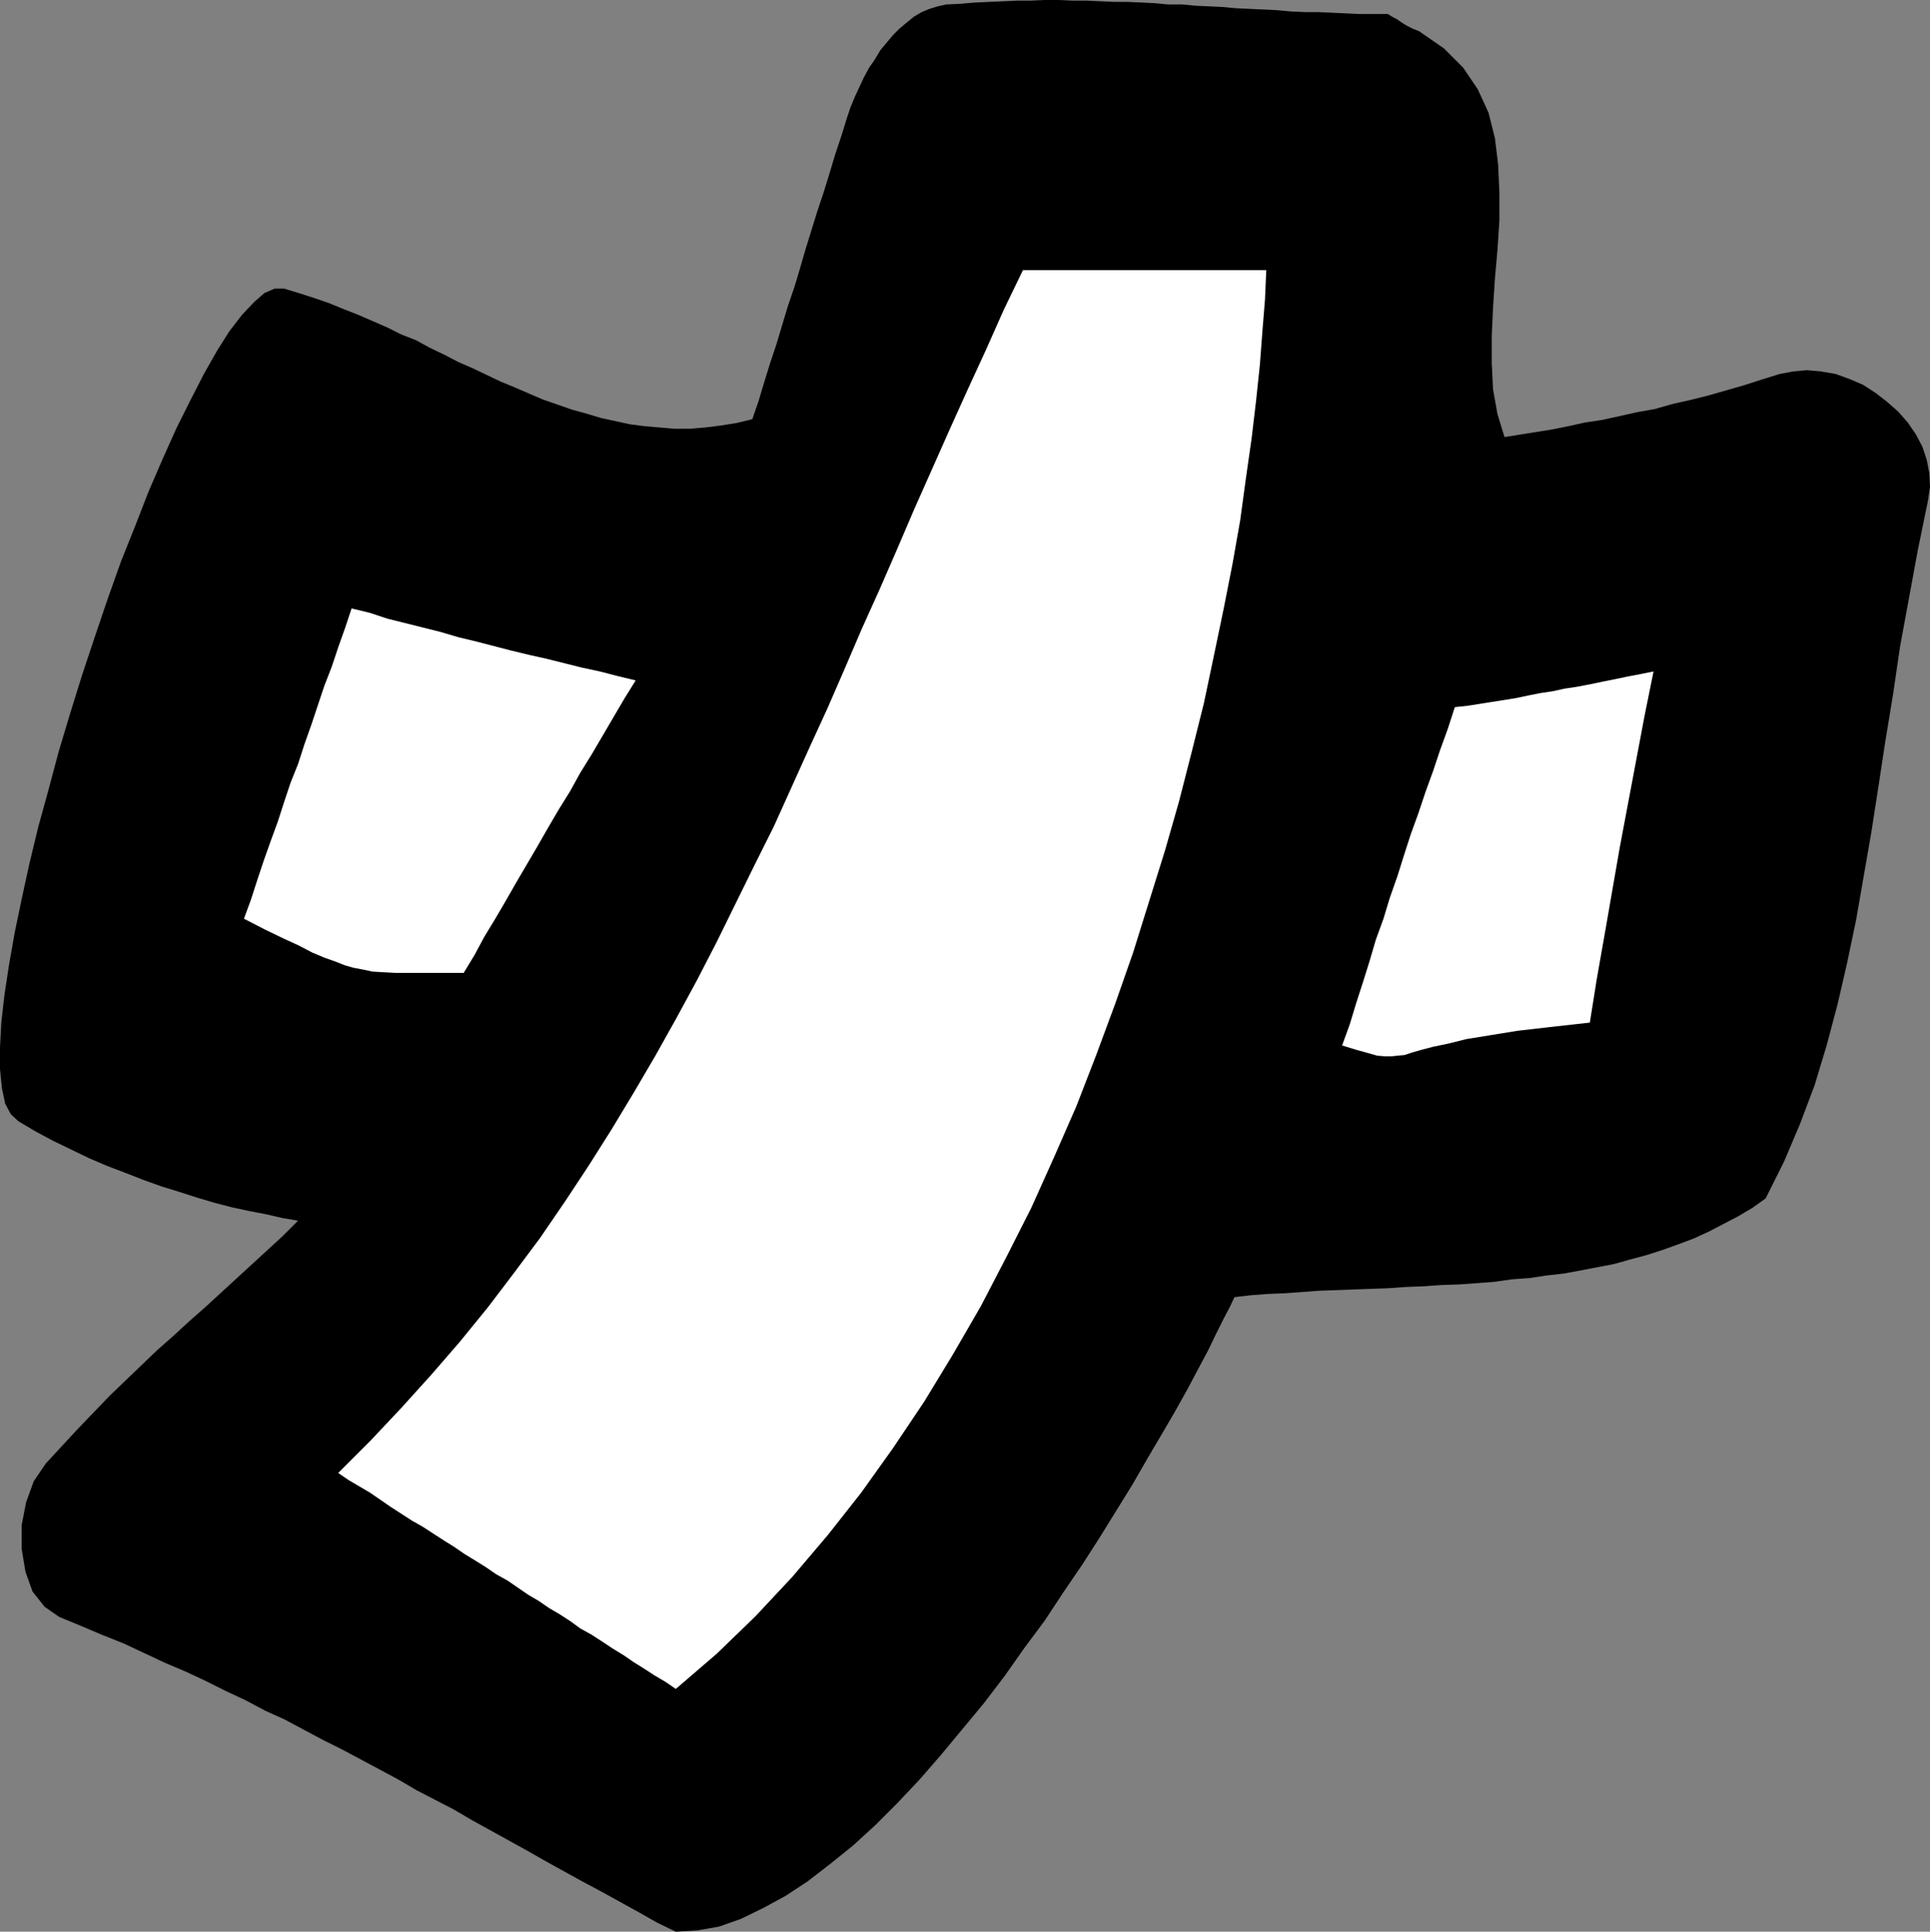
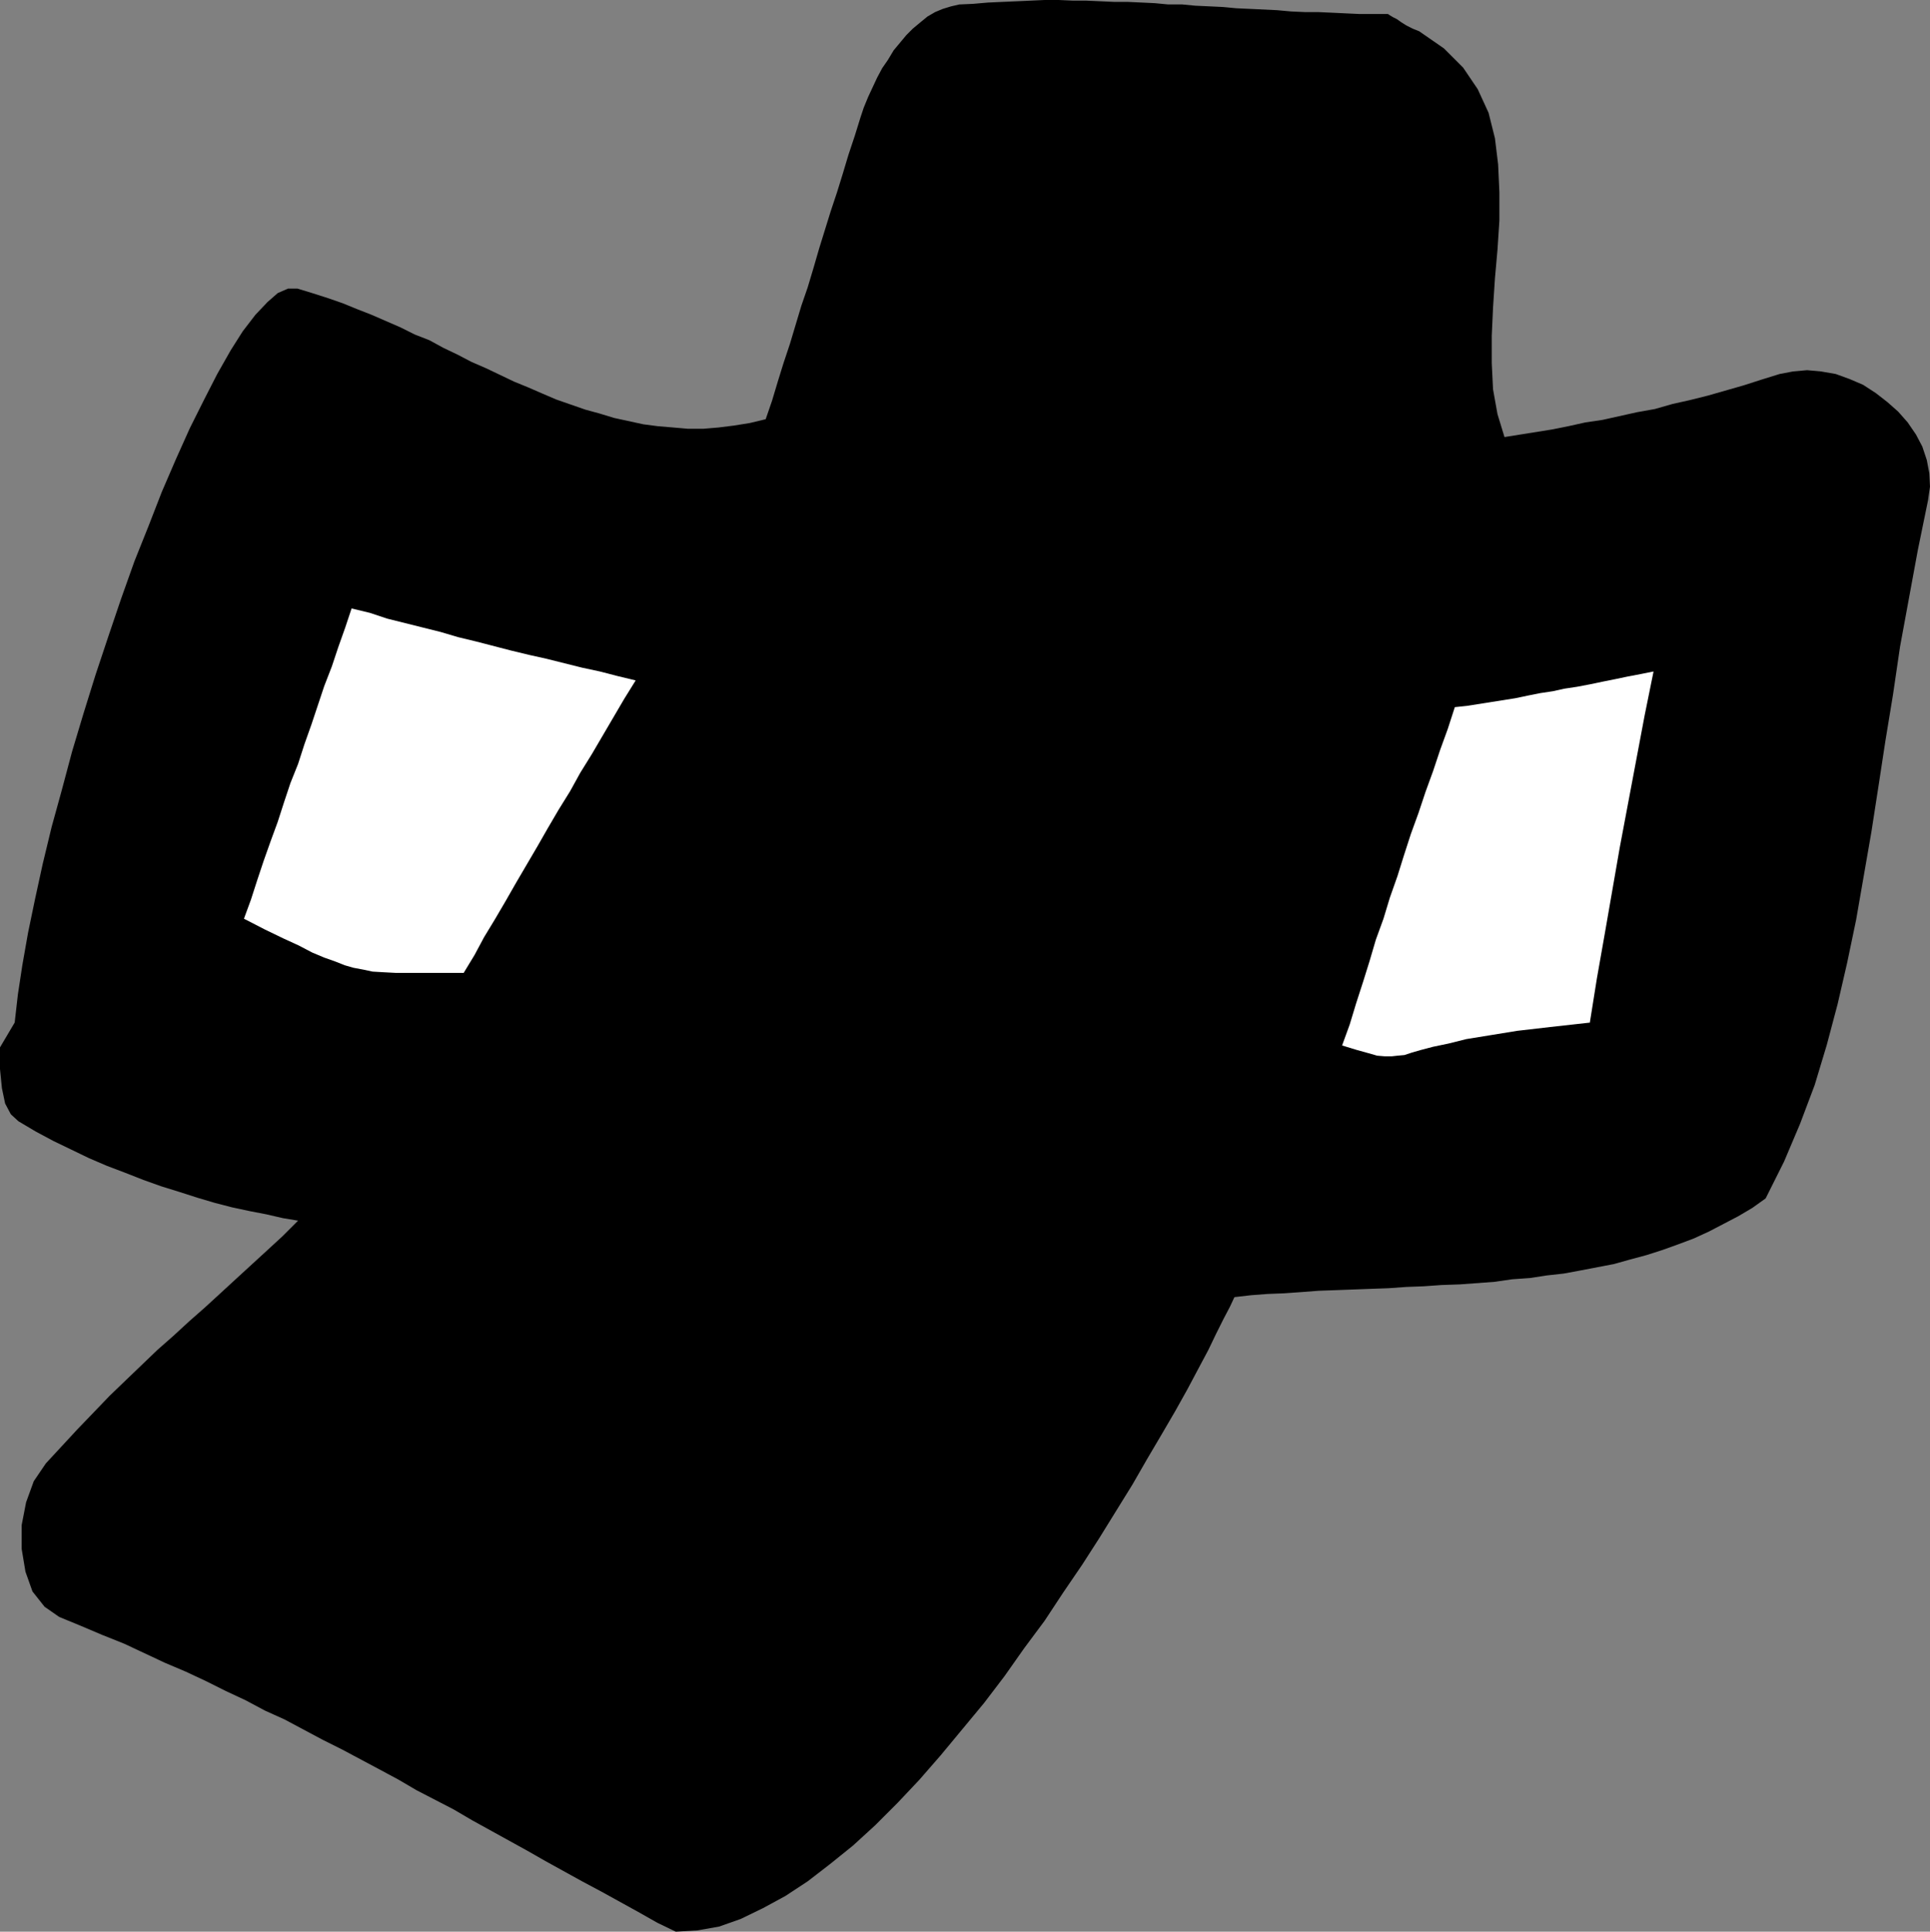
<svg xmlns="http://www.w3.org/2000/svg" xmlns:ns1="http://sodipodi.sourceforge.net/DTD/sodipodi-0.dtd" xmlns:ns2="http://www.inkscape.org/namespaces/inkscape" version="1.0" width="129.553mm" height="129.635mm" id="svg4" ns1:docname="Bandage.wmf">
  <rect width="100%" height="100%" fill="#808080" stroke="none" />
  <ns1:namedview id="namedview4" pagecolor="#ffffff" bordercolor="#000000" borderopacity="0.25" ns2:showpageshadow="2" ns2:pageopacity="0.0" ns2:pagecheckerboard="0" ns2:deskcolor="#d1d1d1" ns2:document-units="mm" />
  <defs id="defs1">
    <pattern id="WMFhbasepattern" patternUnits="userSpaceOnUse" width="6" height="6" x="0" y="0" />
  </defs>
-   <path style="fill:#000000;fill-opacity:1;fill-rule:evenodd;stroke:none" d="m 171.457,489.958 5.494,-0.323 5.494,-0.97 5.494,-1.939 5.656,-2.747 5.656,-3.07 5.656,-3.717 5.656,-4.363 5.818,-4.686 5.656,-5.171 5.656,-5.656 5.494,-5.817 5.494,-6.302 5.494,-6.625 5.494,-6.625 5.171,-6.787 5.01,-7.11 5.171,-6.949 4.686,-7.11 4.848,-7.11 4.363,-6.787 4.202,-6.787 4.202,-6.787 3.717,-6.464 3.717,-6.302 3.394,-5.817 3.07,-5.494 2.747,-5.171 2.586,-4.848 1.939,-4.04 1.939,-3.878 1.616,-3.07 1.131,-2.424 4.202,-0.485 4.202,-0.323 4.202,-0.162 4.525,-0.323 4.202,-0.323 4.525,-0.162 4.363,-0.162 4.363,-0.162 4.525,-0.162 4.525,-0.323 4.363,-0.162 4.525,-0.323 4.686,-0.162 4.363,-0.323 4.363,-0.323 4.525,-0.646 4.525,-0.323 4.202,-0.646 4.363,-0.485 4.363,-0.808 4.202,-0.808 4.202,-0.808 4.04,-1.131 4.202,-1.131 4.04,-1.293 4.04,-1.454 3.878,-1.454 3.878,-1.778 3.717,-1.939 3.717,-1.939 3.555,-2.101 3.394,-2.424 4.686,-9.373 4.04,-9.534 3.717,-9.857 3.07,-10.181 2.747,-10.342 2.424,-10.504 2.262,-10.827 1.939,-11.15 1.939,-11.15 1.778,-11.473 1.778,-11.635 1.939,-11.796 1.778,-12.12 2.262,-12.281 2.262,-12.281 2.586,-12.604 0.485,-3.393 -0.162,-3.394 -0.646,-3.394 -1.131,-3.394 -1.616,-3.07 -2.101,-3.07 -2.424,-2.747 -2.747,-2.424 -2.909,-2.262 -3.232,-2.101 -3.394,-1.454 -3.555,-1.293 -3.717,-0.646 -3.555,-0.323 -3.555,0.323 -3.394,0.646 -4.686,1.454 -4.525,1.454 -4.525,1.293 -4.525,1.293 -4.525,1.131 -4.363,0.97 -4.525,1.293 -4.525,0.808 -4.363,0.97 -4.363,0.97 -4.363,0.646 -4.363,0.97 -4.04,0.808 -4.04,0.646 -4.04,0.646 -4.04,0.646 -1.778,-5.817 -1.131,-6.302 -0.323,-6.625 v -6.949 l 0.323,-7.11 0.485,-7.433 0.646,-7.272 0.485,-7.433 v -7.11 l -0.323,-7.11 -0.808,-6.625 -1.616,-6.464 -2.747,-5.979 -3.717,-5.494 -4.848,-4.848 -6.302,-4.363 -1.616,-0.646 L 356.812,6.464 355.52,5.656 354.388,4.848 353.419,4.363 352.611,3.878 352.126,3.555 h -0.162 -3.555 -3.394 l -3.555,-0.162 -3.394,-0.162 -3.555,-0.162 h -3.394 l -3.555,-0.162 -3.555,-0.323 -3.394,-0.162 -3.394,-0.162 -3.555,-0.162 -3.394,-0.323 -3.394,-0.162 -3.555,-0.162 -3.394,-0.323 h -3.555 l -3.394,-0.323 -3.394,-0.162 -3.555,-0.162 h -3.394 l -3.555,-0.162 -3.555,-0.162 h -3.394 L 268.579,0 h -3.555 l -3.555,0.162 h -3.394 l -3.555,0.162 -3.717,0.162 -3.555,0.162 -3.717,0.323 -3.555,0.162 -2.101,0.485 -2.101,0.646 -1.939,0.808 -1.939,1.131 -1.778,1.454 -1.939,1.616 -1.616,1.616 -1.616,1.939 -1.616,1.939 -1.454,2.424 -1.454,2.101 -1.293,2.424 -1.131,2.424 -1.131,2.424 -1.131,2.747 -0.808,2.424 -1.454,4.686 -1.616,4.848 -1.454,4.848 -1.454,4.686 -1.616,4.848 -1.454,4.686 -1.454,4.686 -1.454,5.009 -1.454,4.848 -1.616,4.686 -1.454,4.848 -1.454,4.848 -1.616,4.848 -1.454,4.686 -1.454,4.848 -1.616,4.686 -4.04,0.97 -4.04,0.646 -3.878,0.485 -3.878,0.323 h -3.878 l -3.717,-0.323 -3.878,-0.323 -3.717,-0.485 -3.717,-0.808 -3.717,-0.808 -3.717,-1.131 -3.555,-0.97 -3.717,-1.293 -3.717,-1.293 -3.394,-1.454 -3.717,-1.616 -3.555,-1.454 -3.717,-1.778 -3.394,-1.616 -3.717,-1.616 -3.394,-1.778 -3.717,-1.778 -3.555,-1.939 -3.717,-1.454 -3.555,-1.778 -3.717,-1.616 -3.717,-1.616 -3.717,-1.454 -3.555,-1.454 -3.717,-1.293 -4.04,-1.293 -3.717,-1.131 h -2.424 l -2.586,1.131 -2.586,2.262 -3.07,3.232 -3.232,4.201 -3.07,4.848 -3.394,5.979 -3.394,6.625 -3.555,7.11 -3.555,7.918 -3.555,8.241 -3.394,8.726 -3.555,8.888 -3.394,9.534 -3.232,9.534 -3.232,9.696 -3.07,9.857 -2.909,9.696 -2.586,9.696 -2.586,9.373 -2.262,9.373 -1.939,8.888 -1.778,8.565 -1.454,8.241 -1.131,7.433 -0.808,7.11 L 0,265.663 v 5.494 l 0.485,4.848 0.808,3.878 1.454,2.747 1.939,1.778 4.363,2.586 4.525,2.424 4.363,2.101 4.686,2.262 4.525,1.939 4.686,1.778 4.525,1.778 4.525,1.616 4.686,1.454 4.525,1.454 4.363,1.293 4.363,1.131 4.525,0.97 4.202,0.808 4.202,0.97 3.878,0.646 -3.878,3.878 -4.04,3.717 -3.878,3.555 -3.878,3.555 -4.04,3.717 -3.878,3.555 -4.04,3.555 -4.04,3.717 -4.04,3.555 -4.04,3.878 -3.878,3.717 -4.202,4.04 -3.878,4.04 -4.202,4.363 -4.04,4.363 -4.04,4.363 -3.07,4.525 -1.939,5.333 -1.131,5.817 v 5.979 l 0.97,5.817 1.778,5.009 3.07,3.878 3.717,2.586 5.494,2.262 5.333,2.262 5.656,2.262 5.171,2.424 5.171,2.424 5.333,2.262 5.171,2.424 4.848,2.424 5.171,2.424 4.848,2.586 5.01,2.262 4.848,2.586 4.848,2.586 4.848,2.424 4.848,2.586 4.848,2.586 4.525,2.424 4.686,2.747 4.686,2.424 4.686,2.424 4.686,2.747 4.686,2.586 4.686,2.586 4.686,2.586 4.525,2.586 4.686,2.586 4.686,2.586 4.848,2.586 4.686,2.586 4.686,2.586 4.848,2.747 4.686,2.262 z" id="path1" />
-   <path style="fill:#ffffff;fill-opacity:1;fill-rule:evenodd;stroke:none" d="m 171.457,428.39 10.342,-8.888 9.858,-9.534 9.373,-10.019 9.05,-10.665 8.403,-10.665 8.08,-11.312 7.918,-11.796 7.272,-11.958 7.11,-12.281 6.464,-12.443 6.302,-12.443 5.818,-12.928 5.656,-12.928 5.01,-12.928 4.848,-13.089 4.525,-12.928 4.04,-12.928 4.04,-12.928 3.555,-12.443 3.232,-12.604 3.07,-12.281 2.586,-12.281 2.424,-11.635 2.262,-11.473 1.939,-10.989 1.454,-10.665 1.454,-10.181 1.131,-9.534 0.97,-9.211 0.646,-8.565 0.646,-7.918 0.323,-7.433 h -3.878 -3.878 -3.878 -3.878 -3.878 -3.717 -4.04 -3.717 -3.878 -3.878 -3.878 -3.878 -3.717 -4.04 -3.717 -3.878 l -4.848,10.019 -4.525,10.181 -4.686,10.181 -4.525,10.019 -4.525,10.181 -4.525,10.181 -4.363,10.181 -4.363,10.019 -4.525,10.019 -4.363,10.181 -4.363,10.019 -4.525,9.857 -4.525,10.019 -4.525,10.019 -4.848,9.696 -4.848,9.857 -4.848,9.857 -5.01,9.696 -5.171,9.534 -5.333,9.534 -5.494,9.373 -5.656,9.373 -5.818,9.211 -5.979,9.049 -6.302,9.211 -6.626,8.888 -6.626,8.726 -7.11,8.726 -7.272,8.403 -7.595,8.403 -7.918,8.403 -8.08,8.08 2.586,1.778 2.747,1.616 2.747,1.616 2.586,1.778 2.586,1.778 2.747,1.778 2.747,1.778 2.586,1.454 2.747,1.778 2.747,1.778 2.586,1.616 2.586,1.778 2.909,1.778 2.586,1.616 2.586,1.778 2.909,1.616 2.586,1.778 2.586,1.778 2.747,1.616 2.586,1.778 2.747,1.616 2.747,1.778 2.424,1.778 2.909,1.616 2.747,1.778 2.424,1.616 2.909,1.778 2.586,1.778 2.586,1.616 2.747,1.778 2.747,1.616 2.586,1.778 z" id="path2" />
+   <path style="fill:#000000;fill-opacity:1;fill-rule:evenodd;stroke:none" d="m 171.457,489.958 5.494,-0.323 5.494,-0.97 5.494,-1.939 5.656,-2.747 5.656,-3.07 5.656,-3.717 5.656,-4.363 5.818,-4.686 5.656,-5.171 5.656,-5.656 5.494,-5.817 5.494,-6.302 5.494,-6.625 5.494,-6.625 5.171,-6.787 5.01,-7.11 5.171,-6.949 4.686,-7.11 4.848,-7.11 4.363,-6.787 4.202,-6.787 4.202,-6.787 3.717,-6.464 3.717,-6.302 3.394,-5.817 3.07,-5.494 2.747,-5.171 2.586,-4.848 1.939,-4.04 1.939,-3.878 1.616,-3.07 1.131,-2.424 4.202,-0.485 4.202,-0.323 4.202,-0.162 4.525,-0.323 4.202,-0.323 4.525,-0.162 4.363,-0.162 4.363,-0.162 4.525,-0.162 4.525,-0.323 4.363,-0.162 4.525,-0.323 4.686,-0.162 4.363,-0.323 4.363,-0.323 4.525,-0.646 4.525,-0.323 4.202,-0.646 4.363,-0.485 4.363,-0.808 4.202,-0.808 4.202,-0.808 4.04,-1.131 4.202,-1.131 4.04,-1.293 4.04,-1.454 3.878,-1.454 3.878,-1.778 3.717,-1.939 3.717,-1.939 3.555,-2.101 3.394,-2.424 4.686,-9.373 4.04,-9.534 3.717,-9.857 3.07,-10.181 2.747,-10.342 2.424,-10.504 2.262,-10.827 1.939,-11.15 1.939,-11.15 1.778,-11.473 1.778,-11.635 1.939,-11.796 1.778,-12.12 2.262,-12.281 2.262,-12.281 2.586,-12.604 0.485,-3.393 -0.162,-3.394 -0.646,-3.394 -1.131,-3.394 -1.616,-3.07 -2.101,-3.07 -2.424,-2.747 -2.747,-2.424 -2.909,-2.262 -3.232,-2.101 -3.394,-1.454 -3.555,-1.293 -3.717,-0.646 -3.555,-0.323 -3.555,0.323 -3.394,0.646 -4.686,1.454 -4.525,1.454 -4.525,1.293 -4.525,1.293 -4.525,1.131 -4.363,0.97 -4.525,1.293 -4.525,0.808 -4.363,0.97 -4.363,0.97 -4.363,0.646 -4.363,0.97 -4.04,0.808 -4.04,0.646 -4.04,0.646 -4.04,0.646 -1.778,-5.817 -1.131,-6.302 -0.323,-6.625 v -6.949 l 0.323,-7.11 0.485,-7.433 0.646,-7.272 0.485,-7.433 v -7.11 l -0.323,-7.11 -0.808,-6.625 -1.616,-6.464 -2.747,-5.979 -3.717,-5.494 -4.848,-4.848 -6.302,-4.363 -1.616,-0.646 L 356.812,6.464 355.52,5.656 354.388,4.848 353.419,4.363 352.611,3.878 352.126,3.555 h -0.162 -3.555 -3.394 l -3.555,-0.162 -3.394,-0.162 -3.555,-0.162 h -3.394 l -3.555,-0.162 -3.555,-0.323 -3.394,-0.162 -3.394,-0.162 -3.555,-0.162 -3.394,-0.323 -3.394,-0.162 -3.555,-0.162 -3.394,-0.323 h -3.555 l -3.394,-0.323 -3.394,-0.162 -3.555,-0.162 h -3.394 l -3.555,-0.162 -3.555,-0.162 h -3.394 L 268.579,0 h -3.555 l -3.555,0.162 l -3.555,0.162 -3.717,0.162 -3.555,0.162 -3.717,0.323 -3.555,0.162 -2.101,0.485 -2.101,0.646 -1.939,0.808 -1.939,1.131 -1.778,1.454 -1.939,1.616 -1.616,1.616 -1.616,1.939 -1.616,1.939 -1.454,2.424 -1.454,2.101 -1.293,2.424 -1.131,2.424 -1.131,2.424 -1.131,2.747 -0.808,2.424 -1.454,4.686 -1.616,4.848 -1.454,4.848 -1.454,4.686 -1.616,4.848 -1.454,4.686 -1.454,4.686 -1.454,5.009 -1.454,4.848 -1.616,4.686 -1.454,4.848 -1.454,4.848 -1.616,4.848 -1.454,4.686 -1.454,4.848 -1.616,4.686 -4.04,0.97 -4.04,0.646 -3.878,0.485 -3.878,0.323 h -3.878 l -3.717,-0.323 -3.878,-0.323 -3.717,-0.485 -3.717,-0.808 -3.717,-0.808 -3.717,-1.131 -3.555,-0.97 -3.717,-1.293 -3.717,-1.293 -3.394,-1.454 -3.717,-1.616 -3.555,-1.454 -3.717,-1.778 -3.394,-1.616 -3.717,-1.616 -3.394,-1.778 -3.717,-1.778 -3.555,-1.939 -3.717,-1.454 -3.555,-1.778 -3.717,-1.616 -3.717,-1.616 -3.717,-1.454 -3.555,-1.454 -3.717,-1.293 -4.04,-1.293 -3.717,-1.131 h -2.424 l -2.586,1.131 -2.586,2.262 -3.07,3.232 -3.232,4.201 -3.07,4.848 -3.394,5.979 -3.394,6.625 -3.555,7.11 -3.555,7.918 -3.555,8.241 -3.394,8.726 -3.555,8.888 -3.394,9.534 -3.232,9.534 -3.232,9.696 -3.07,9.857 -2.909,9.696 -2.586,9.696 -2.586,9.373 -2.262,9.373 -1.939,8.888 -1.778,8.565 -1.454,8.241 -1.131,7.433 -0.808,7.11 L 0,265.663 v 5.494 l 0.485,4.848 0.808,3.878 1.454,2.747 1.939,1.778 4.363,2.586 4.525,2.424 4.363,2.101 4.686,2.262 4.525,1.939 4.686,1.778 4.525,1.778 4.525,1.616 4.686,1.454 4.525,1.454 4.363,1.293 4.363,1.131 4.525,0.97 4.202,0.808 4.202,0.97 3.878,0.646 -3.878,3.878 -4.04,3.717 -3.878,3.555 -3.878,3.555 -4.04,3.717 -3.878,3.555 -4.04,3.555 -4.04,3.717 -4.04,3.555 -4.04,3.878 -3.878,3.717 -4.202,4.04 -3.878,4.04 -4.202,4.363 -4.04,4.363 -4.04,4.363 -3.07,4.525 -1.939,5.333 -1.131,5.817 v 5.979 l 0.97,5.817 1.778,5.009 3.07,3.878 3.717,2.586 5.494,2.262 5.333,2.262 5.656,2.262 5.171,2.424 5.171,2.424 5.333,2.262 5.171,2.424 4.848,2.424 5.171,2.424 4.848,2.586 5.01,2.262 4.848,2.586 4.848,2.586 4.848,2.424 4.848,2.586 4.848,2.586 4.525,2.424 4.686,2.747 4.686,2.424 4.686,2.424 4.686,2.747 4.686,2.586 4.686,2.586 4.686,2.586 4.525,2.586 4.686,2.586 4.686,2.586 4.848,2.586 4.686,2.586 4.686,2.586 4.848,2.747 4.686,2.262 z" id="path1" />
  <path style="fill:#ffffff;fill-opacity:1;fill-rule:evenodd;stroke:none" d="m 403.353,259.361 1.778,-11.15 1.939,-10.989 1.939,-11.15 1.939,-11.15 2.101,-11.15 2.101,-11.15 2.101,-11.15 2.262,-11.15 -3.232,0.646 -3.394,0.646 -3.07,0.646 -3.232,0.646 -3.07,0.646 -3.394,0.646 -3.232,0.485 -2.909,0.646 -3.232,0.485 -3.232,0.646 -3.07,0.646 -3.07,0.485 -3.07,0.485 -3.07,0.485 -3.07,0.485 -3.07,0.323 -1.778,5.494 -1.939,5.333 -1.778,5.333 -1.939,5.333 -1.778,5.333 -1.939,5.333 -1.778,5.494 -1.616,5.171 -1.939,5.494 -1.616,5.333 -1.939,5.333 -1.616,5.494 -1.616,5.171 -1.778,5.494 -1.616,5.333 -1.939,5.333 3.717,1.131 2.909,0.808 2.262,0.646 1.939,0.162 h 1.778 l 1.454,-0.162 1.778,-0.162 1.939,-0.646 2.262,-0.646 3.07,-0.808 3.878,-0.808 4.525,-1.131 5.979,-0.97 6.949,-1.131 8.403,-0.97 10.181,-1.131 v 0 z" id="path3" />
  <path style="fill:#ffffff;fill-opacity:1;fill-rule:evenodd;stroke:none" d="m 117.645,246.757 2.747,-4.525 2.424,-4.525 2.747,-4.525 2.747,-4.686 2.586,-4.525 2.747,-4.686 2.747,-4.686 2.586,-4.525 2.747,-4.686 2.909,-4.686 2.586,-4.686 2.909,-4.686 2.747,-4.686 2.747,-4.686 2.747,-4.686 2.909,-4.686 -4.686,-1.131 -4.363,-1.131 -4.525,-0.97 -4.525,-1.131 -4.525,-1.131 -4.363,-0.97 -4.686,-1.131 -4.363,-1.131 -4.363,-1.131 -4.686,-1.131 -4.363,-1.293 -4.525,-1.131 -4.525,-1.131 -4.525,-1.131 -4.363,-1.454 -4.686,-1.131 -1.616,4.848 -1.778,5.009 -1.616,4.848 -1.939,5.009 -1.616,4.848 -1.616,4.848 -1.778,5.009 -1.616,5.009 -1.939,4.848 -1.616,4.848 -1.616,5.009 -1.778,4.848 -1.778,5.009 -1.616,4.848 -1.616,5.009 -1.778,4.848 5.333,2.747 4.686,2.262 3.878,1.778 3.394,1.778 3.07,1.293 2.747,0.97 2.424,0.97 2.262,0.646 2.586,0.485 2.262,0.485 2.747,0.162 3.07,0.162 h 3.394 4.04 4.525 5.494 v 0 z" id="path4" />
</svg>